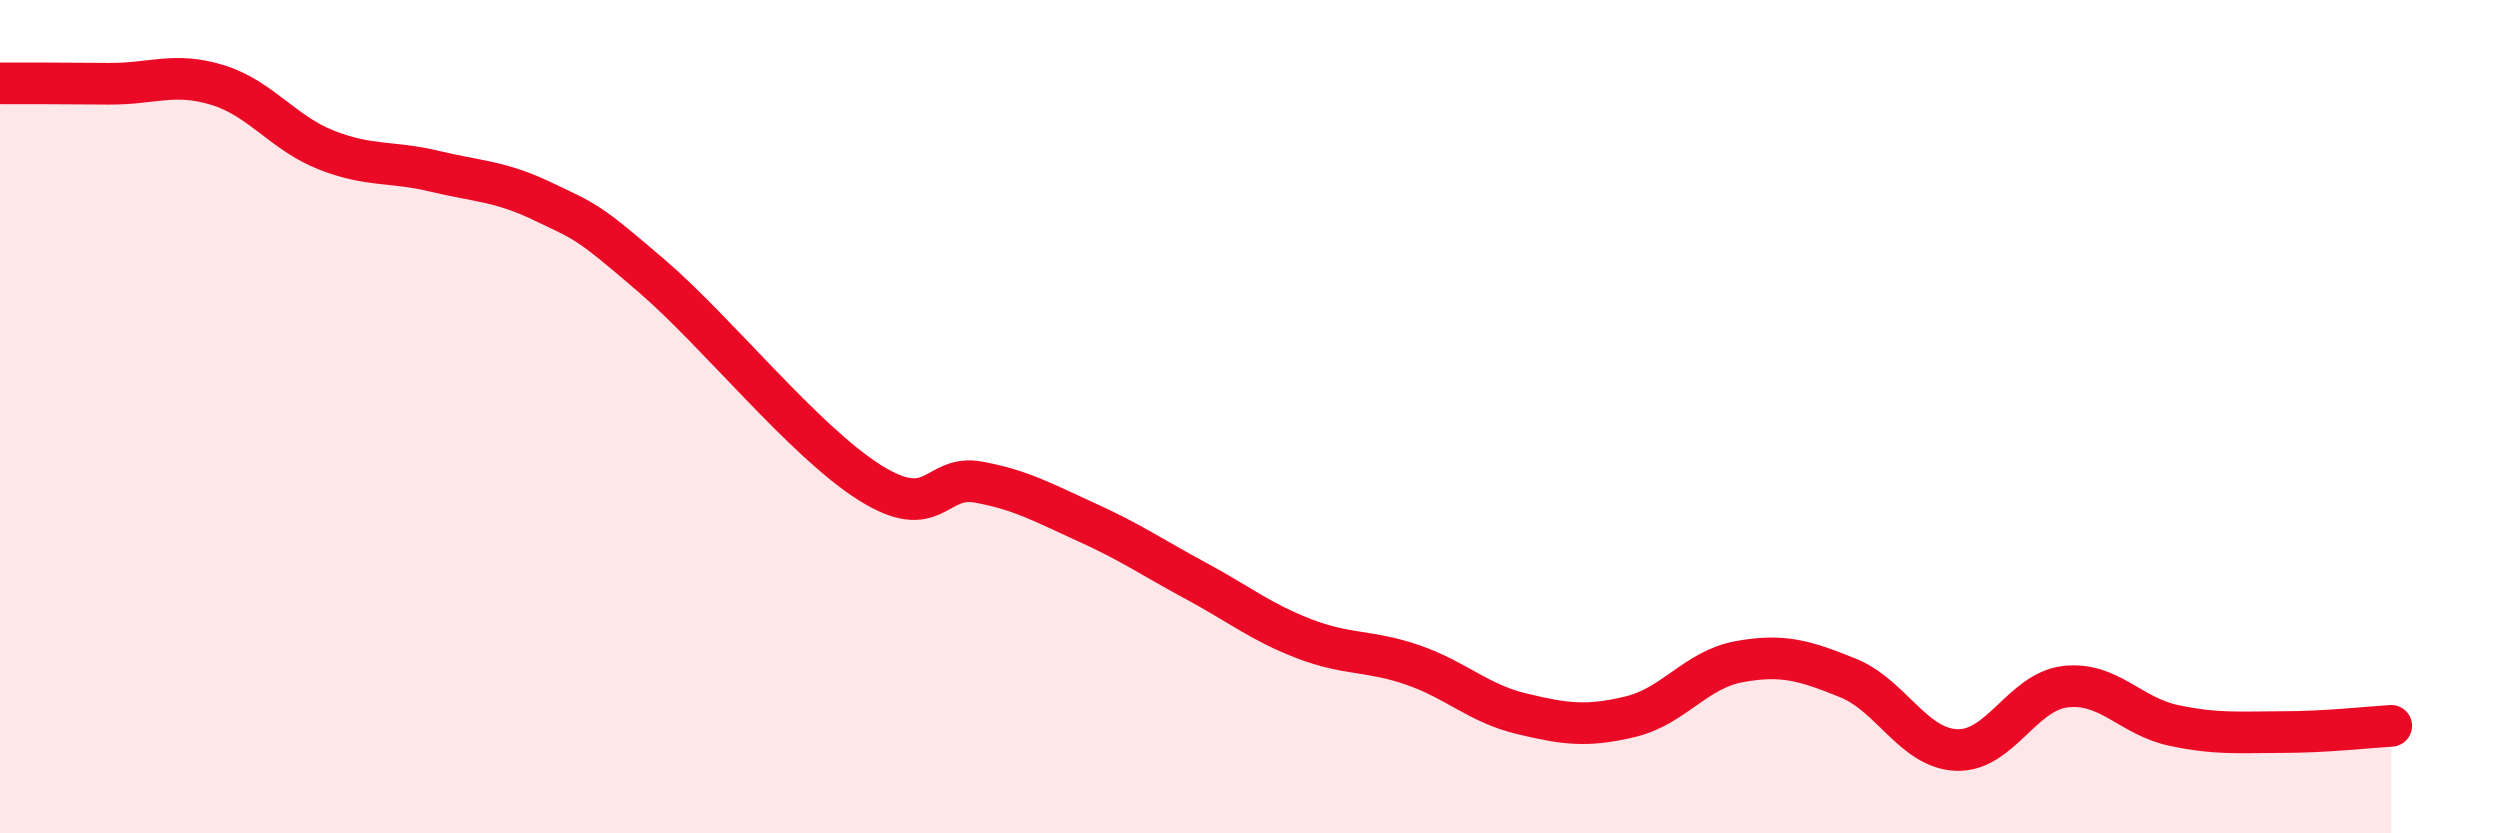
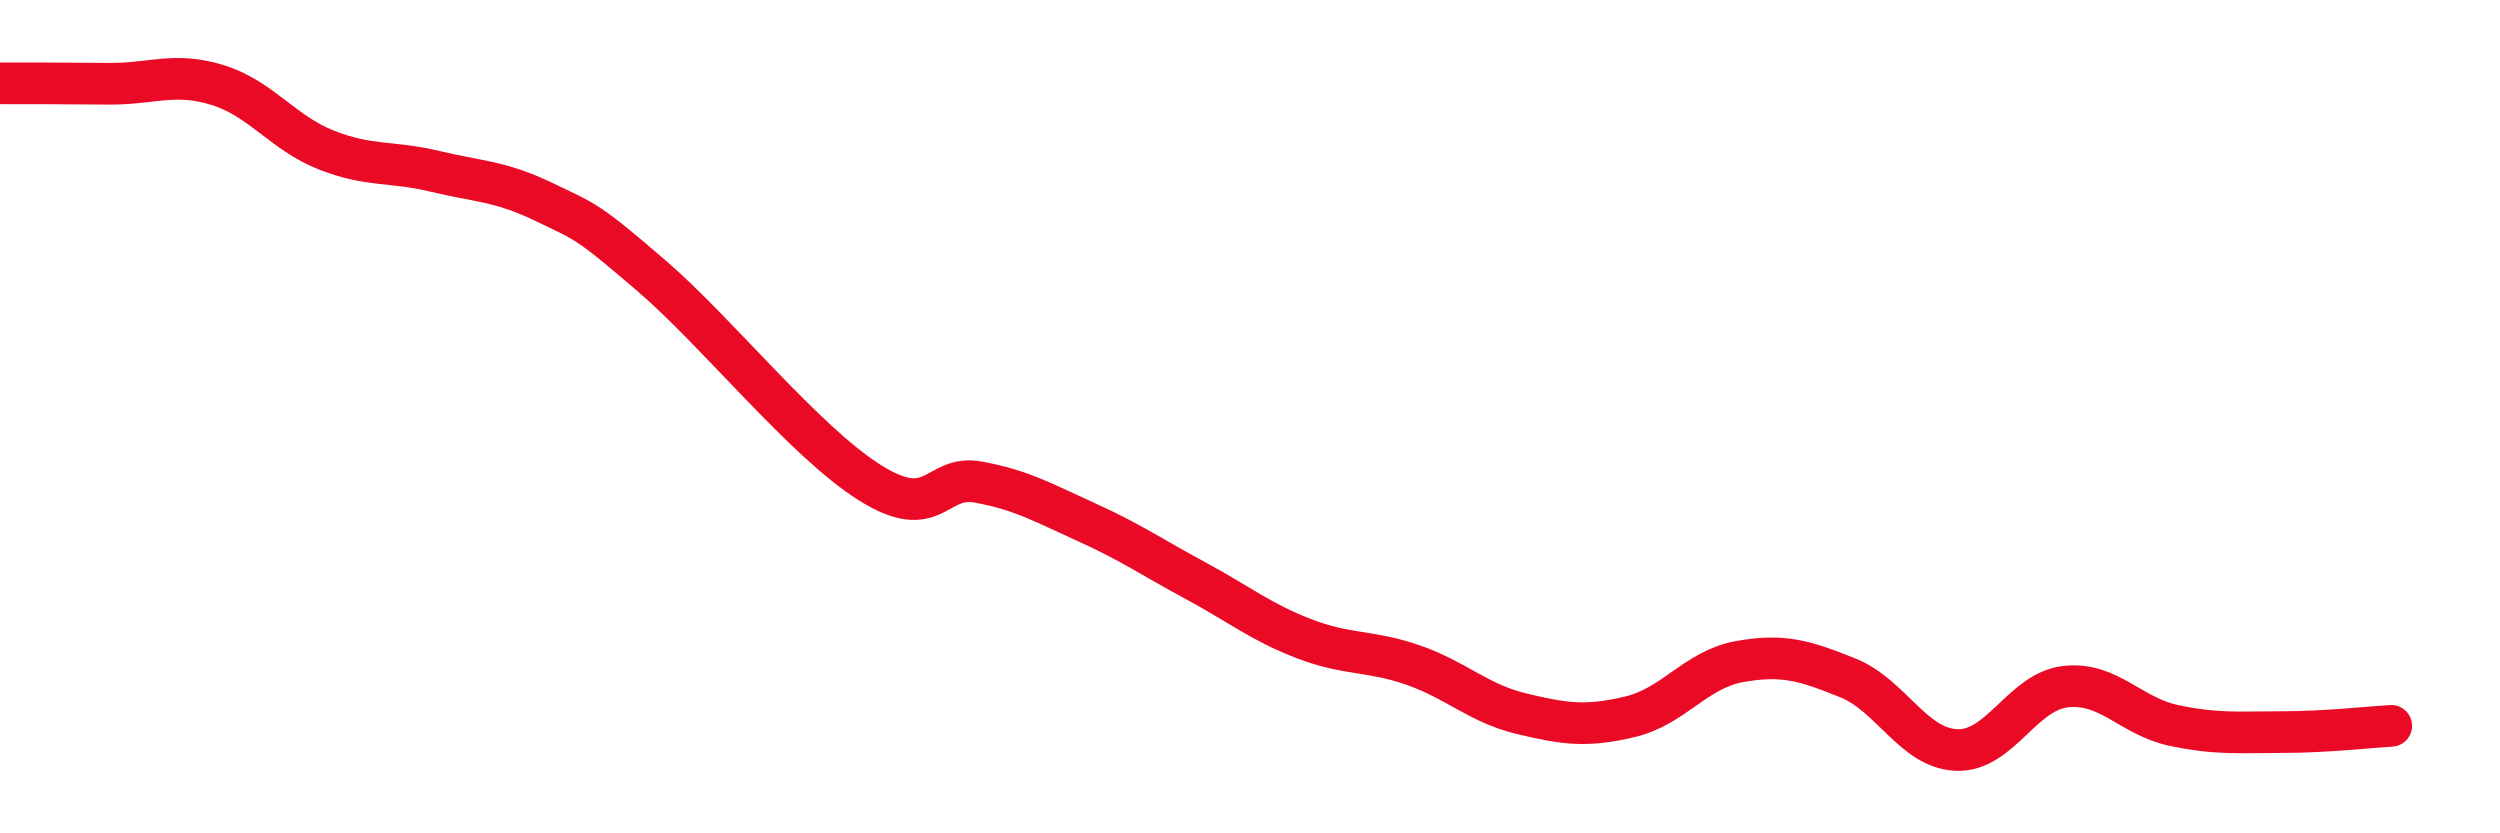
<svg xmlns="http://www.w3.org/2000/svg" width="60" height="20" viewBox="0 0 60 20">
-   <path d="M 0,2 C 0.52,2 1.57,2 2.61,2.01 C 3.65,2.02 4.18,1.72 5.22,2.04 C 6.26,2.36 6.79,3.19 7.83,3.6 C 8.87,4.01 9.39,3.86 10.43,4.11 C 11.47,4.36 12,4.34 13.04,4.84 C 14.08,5.34 14.08,5.28 15.65,6.63 C 17.22,7.98 19.3,10.59 20.87,11.58 C 22.44,12.57 22.44,11.38 23.48,11.57 C 24.52,11.76 25.05,12.07 26.09,12.54 C 27.13,13.01 27.66,13.38 28.7,13.94 C 29.74,14.5 30.26,14.93 31.3,15.33 C 32.34,15.73 32.87,15.6 33.91,15.96 C 34.95,16.32 35.48,16.88 36.52,17.13 C 37.56,17.38 38.09,17.45 39.13,17.2 C 40.17,16.95 40.7,16.07 41.74,15.88 C 42.78,15.69 43.31,15.85 44.35,16.27 C 45.39,16.69 45.92,17.96 46.96,18 C 48,18.04 48.53,16.6 49.57,16.48 C 50.61,16.36 51.13,17.19 52.17,17.41 C 53.21,17.63 53.74,17.57 54.78,17.57 C 55.82,17.57 56.87,17.45 57.39,17.42L57.39 20L0 20Z" fill="#EB0A25" opacity="0.1" stroke-linecap="round" stroke-linejoin="round" />
  <path d="M 0,2 C 0.52,2 1.57,2 2.61,2.01 C 3.65,2.02 4.18,1.72 5.22,2.04 C 6.26,2.36 6.79,3.19 7.83,3.6 C 8.87,4.01 9.39,3.86 10.43,4.11 C 11.47,4.36 12,4.34 13.04,4.84 C 14.08,5.34 14.08,5.28 15.65,6.63 C 17.22,7.98 19.3,10.59 20.87,11.58 C 22.44,12.57 22.44,11.38 23.48,11.57 C 24.52,11.76 25.05,12.07 26.09,12.54 C 27.13,13.01 27.66,13.38 28.7,13.94 C 29.74,14.5 30.26,14.93 31.3,15.33 C 32.34,15.73 32.87,15.6 33.91,15.96 C 34.95,16.32 35.48,16.88 36.52,17.13 C 37.56,17.38 38.09,17.45 39.13,17.2 C 40.17,16.95 40.7,16.07 41.74,15.88 C 42.78,15.69 43.31,15.85 44.35,16.27 C 45.39,16.69 45.92,17.96 46.96,18 C 48,18.04 48.53,16.6 49.57,16.48 C 50.61,16.36 51.13,17.19 52.17,17.41 C 53.21,17.63 53.74,17.57 54.78,17.57 C 55.82,17.57 56.87,17.45 57.39,17.42" stroke="#EB0A25" stroke-width="1" fill="none" stroke-linecap="round" stroke-linejoin="round" />
</svg>